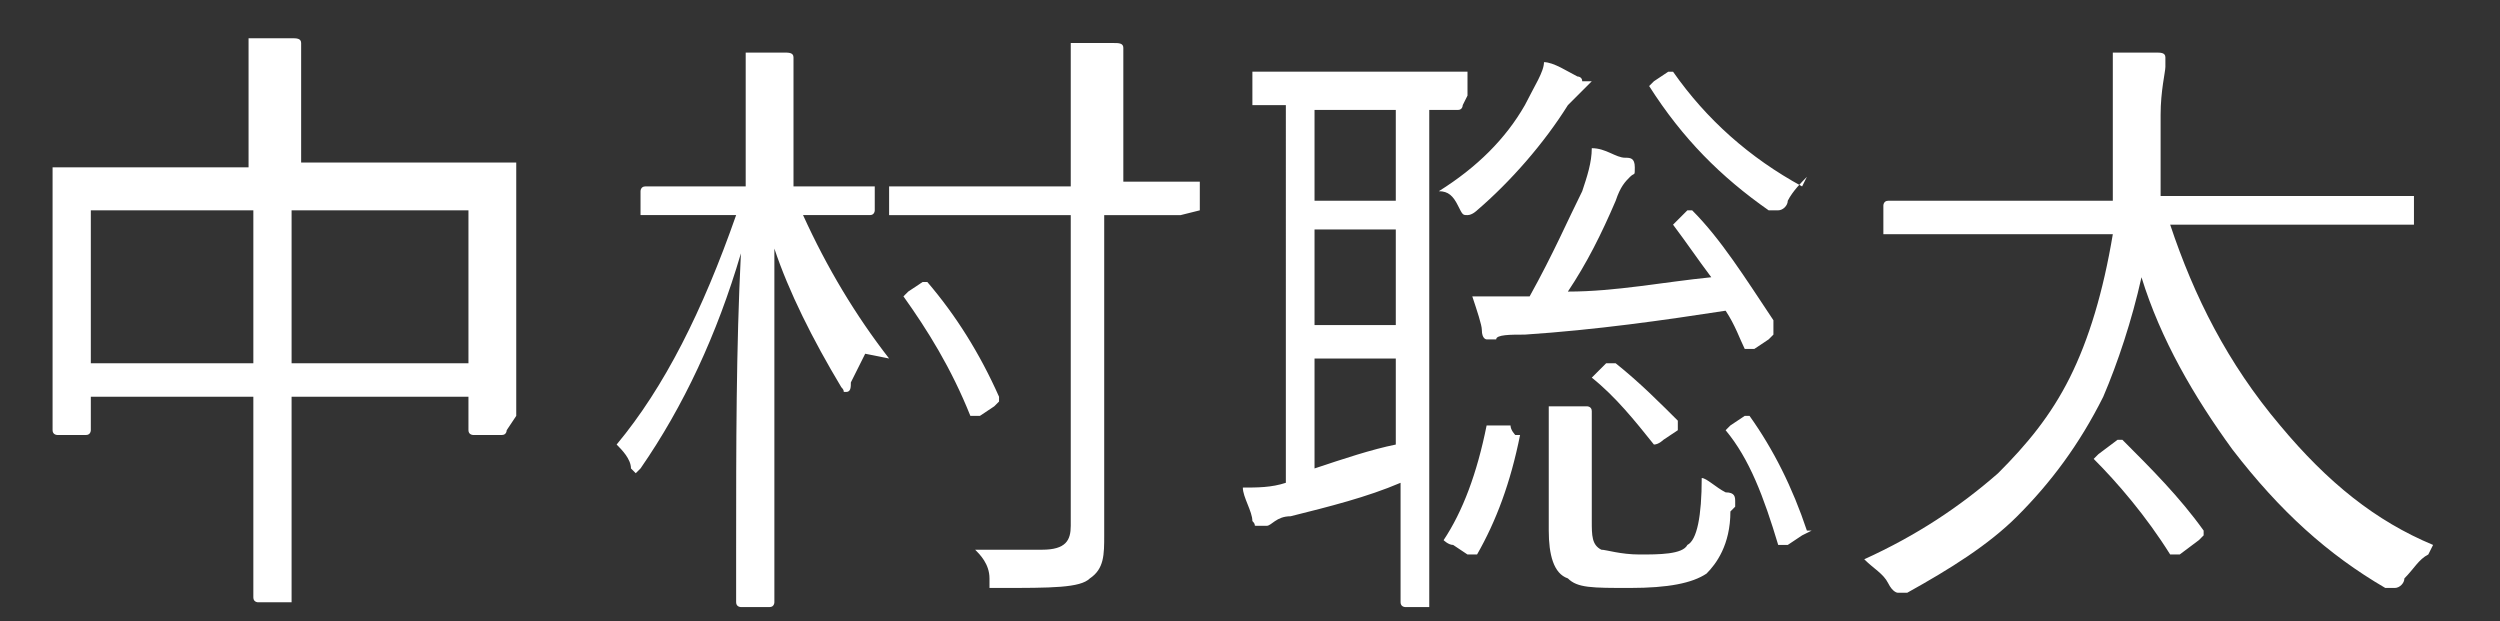
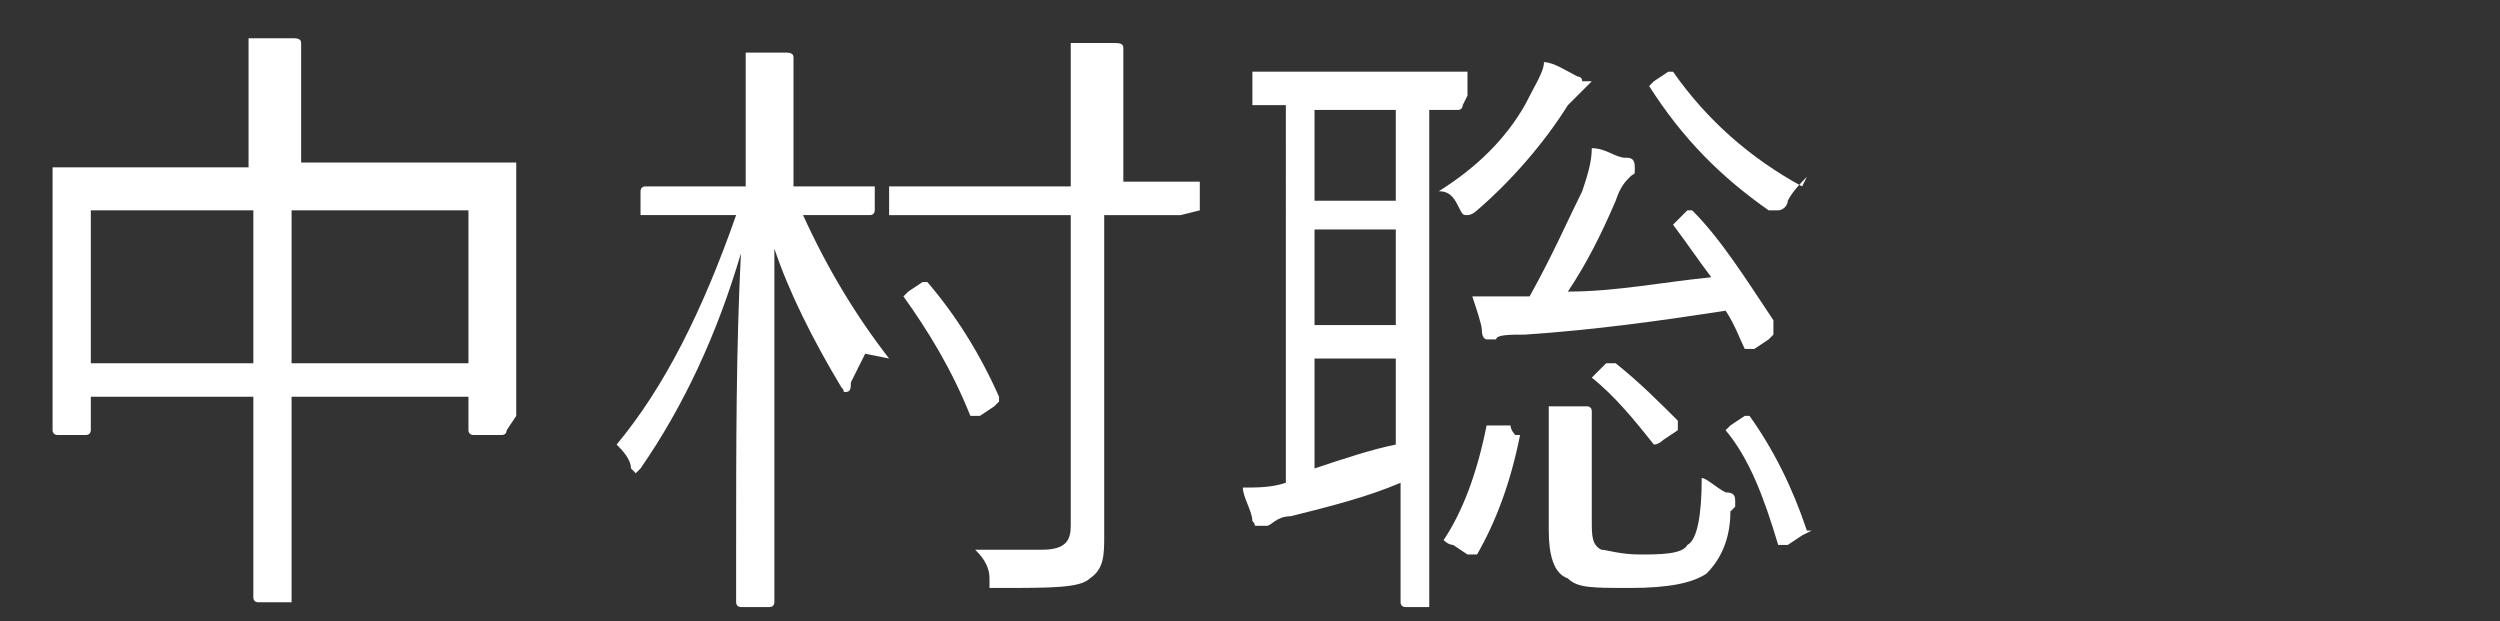
<svg xmlns="http://www.w3.org/2000/svg" id="_レイヤー_2" data-name="レイヤー_2" version="1.1" viewBox="0 0 52.3 13">
  <rect x="0" y="0" width="52.3" height="13" fill="#333333" stroke="none" />
  <defs>
    <style>
      .st0 {
        fill: #fff;
      }
    </style>
  </defs>
  <path class="st0" d="M10.6,9c0,0,0,.1-.1.1h-.6c0,0-.1,0-.1-.1v-.7h-3.7v4.2c0,0,0,.1,0,.1h-.7c0,0-.1,0-.1-.1v-2.3s0-1.9,0-1.9H1.9v.7c0,0,0,.1-.1.1h-.6c0,0-.1,0-.1-.1v-2.5s0-1.2,0-1.2v-1.7c0,0,0-.1,0-.1h1.8s2.3,0,2.3,0v-1c0-.8,0-1.3,0-1.7.3,0,.6,0,.9,0,.1,0,.2,0,.2.1s0,.1,0,.2c0,.2,0,.5,0,1.2v1.1h4.4c0,0,.1,0,.1,0v1.5s0,1.4,0,1.4v2.4ZM5.3,7.6v-3.2H1.9v3.2h3.4ZM9.8,7.6v-3.2h-3.7v3.2h3.7Z" />
  <path class="st0" d="M18.1,7.4c-.1.2-.2.4-.3.6,0,.1,0,.2-.1.2s0,0-.1-.1c-.6-1-1.1-2-1.4-2.9,0,1.7,0,3.5,0,5.4,0,.5,0,1,0,1.5,0,.3,0,.4,0,.5,0,0,0,.1-.1.1h-.6c0,0-.1,0-.1-.1s0-.4,0-1.1c0-2.2,0-4.2.1-6.2-.5,1.7-1.2,3.2-2.1,4.5,0,0-.1.1-.1.1s0,0-.1-.1c0-.2-.2-.4-.3-.5,1-1.2,1.8-2.8,2.5-4.8h-1.9c0,0-.1,0-.1,0v-.5c0,0,0-.1.1-.1h1.5s.6,0,.6,0v-1.2c0-.7,0-1.3,0-1.6.3,0,.6,0,.8,0,.1,0,.2,0,.2.1s0,.1,0,.3c0,.1,0,.5,0,1.1v1.3h1.6c0,0,.1,0,.1,0v.5c0,0,0,.1-.1.1h-1.4s0,0,0,0c.5,1.1,1.1,2.1,1.8,3ZM24.7,4.5c0,0,0,0,0,0h-1.6s0,4.6,0,4.6v2.1c0,.4,0,.7-.3.9-.2.2-.8.2-1.9.2s-.2,0-.2,0c0,0,0,0,0-.2,0-.3-.2-.5-.3-.6.5,0,.9,0,1.4,0s.6-.2.6-.5v-6.5h-3.7c0,0-.1,0-.1,0v-.6c0,0,0,0,.1,0h1.6s2.1,0,2.1,0v-1.4c0-.7,0-1.2,0-1.6.3,0,.6,0,.9,0,.1,0,.2,0,.2.1s0,.1,0,.3c0,.1,0,.5,0,1.1v1.4h1.6c0,0,0,0,0,0v.6ZM20.9,8.4s0,0,0,0c0,0,0,0-.1.1l-.3.2c0,0-.1,0-.2,0s0,0,0,0c-.4-1-.9-1.8-1.4-2.5,0,0,0,0,0,0,0,0,0,0,.1-.1l.3-.2c0,0,.1,0,.1,0s0,0,0,0c.6.7,1.1,1.5,1.5,2.4Z" />
  <path class="st0" d="M30.6,2.2c0,0,0,.1-.1.1h-.6s0,8.9,0,8.9v1.4c0,0,0,.1,0,.1h-.5c0,0-.1,0-.1-.1v-1.4s0-1.1,0-1.1c-.7.3-1.5.5-2.3.7-.3,0-.4.2-.5.2,0,0-.1,0-.2,0s0,0-.1-.1c0-.2-.2-.5-.2-.7.3,0,.6,0,.9-.1V2.2c-.2,0-.4,0-.5,0-.1,0-.2,0-.2,0,0,0,0,0,0-.1v-.5c0,0,0-.1,0-.1h1.4s1.6,0,1.6,0h1.4c0,0,.1,0,.1,0v.5ZM29.2,4.2v-1.9h-1.7v1.9h1.7ZM29.2,6.8v-2h-1.7v2h1.7ZM29.2,9.3v-1.8h-1.7v2.3c.6-.2,1.2-.4,1.7-.5ZM31.8,9.1c-.2,1-.5,1.8-.9,2.5,0,0,0,0,0,0s0,0-.2,0l-.3-.2c-.1,0-.2-.1-.2-.1s0,0,0,0c.4-.6.7-1.4.9-2.4,0,0,0,0,0,0s0,0,.2,0h.3c0,.1.1.2.1.2s0,0,0,0ZM33.3,1.7s0,0-.2.2c0,0-.1.1-.3.3-.5.8-1.2,1.6-1.9,2.2,0,0-.1.1-.2.1s-.1,0-.2-.2c-.1-.2-.2-.3-.4-.3.8-.5,1.4-1.1,1.8-1.8.2-.4.4-.7.4-.9.2,0,.5.2.7.3,0,0,.1,0,.1.1ZM37.1,7s0,0,0,0c0,0,0,0-.1.1l-.3.2c0,0-.1,0-.2,0s0,0,0,0c-.1-.2-.2-.5-.4-.8-1.3.2-2.7.4-4.2.5-.3,0-.6,0-.6.1,0,0-.1,0-.2,0,0,0-.1,0-.1-.2,0-.1-.1-.4-.2-.7.2,0,.4,0,.5,0,.2,0,.4,0,.7,0,.5-.9.8-1.6,1.1-2.2.1-.3.2-.6.2-.9.3,0,.5.2.7.2.1,0,.2,0,.2.2s0,.1-.1.2-.2.2-.3.5c-.3.7-.6,1.3-1,1.9,1,0,2-.2,3-.3-.3-.4-.5-.7-.8-1.1,0,0,0,0,0,0,0,0,0,0,.1-.1l.2-.2c0,0,0,0,.1,0s0,0,0,0c.6.6,1.1,1.4,1.7,2.3ZM36.2,10.7c0,.7-.3,1.1-.5,1.3-.3.2-.8.3-1.6.3s-1.1,0-1.3-.2c-.3-.1-.4-.5-.4-1v-1.7c0-.4,0-.7,0-.9.3,0,.5,0,.8,0,0,0,.1,0,.1.1s0,0,0,.2c0,.1,0,.3,0,.7v1.4c0,.3,0,.5.2.6.1,0,.4.1.8.1s.9,0,1-.2c.2-.1.3-.6.3-1.4.1,0,.3.2.5.3.2,0,.2.1.2.2s0,0,0,.1ZM35.1,8.8s0,0,0,.1,0,0,0,.1l-.3.2c0,0-.1.1-.2.1s0,0,0,0c-.4-.5-.8-1-1.3-1.4,0,0,0,0,0,0s0,0,.1-.1l.2-.2c0,0,.1,0,.1,0s0,0,.1,0c.5.4.9.8,1.4,1.3ZM37.8,3.7c-.1.1-.3.3-.4.5,0,.1-.1.2-.2.2s0,0-.2,0c-1-.7-1.8-1.5-2.5-2.6,0,0,0,0,0,0,0,0,0,0,.1-.1l.3-.2s0,0,.1,0,0,0,0,0c.7,1,1.6,1.8,2.7,2.4ZM37.9,11.1s0,0,0,0c0,0,0,0-.2.1l-.3.2c-.1,0-.2,0-.2,0s0,0,0,0c-.3-1-.6-1.8-1.1-2.4,0,0,0,0,0,0,0,0,0,0,.1-.1l.3-.2s0,0,.1,0,0,0,0,0c.5.7.9,1.5,1.2,2.4Z" />
-   <path class="st0" d="M50.8,11.6c-.2.1-.3.3-.5.5,0,.1-.1.2-.2.2s0,0-.2,0c-1.2-.7-2.2-1.6-3.2-2.9-.8-1.1-1.5-2.3-1.9-3.6-.2.9-.5,1.8-.8,2.5-.5,1-1.1,1.8-1.8,2.5-.6.6-1.4,1.1-2.3,1.6,0,0-.2,0-.2,0s-.1,0-.2-.2c-.1-.2-.3-.3-.5-.5,1.1-.5,2-1.1,2.8-1.8.6-.6,1.1-1.2,1.5-2,.4-.8.7-1.8.9-3h-4.7c0,0-.1,0-.1,0v-.6c0,0,0-.1.1-.1h1.7s3,0,3,0c0-.5,0-1.1,0-1.7,0-.1,0-.2,0-.3,0-.4,0-.8,0-1.1.4,0,.7,0,.9,0,.1,0,.2,0,.2.1s0,.2,0,.2c0,.1-.1.5-.1,1,0,.6,0,1.2,0,1.7h5.2c0,0,.1,0,.1,0v.6c0,0,0,0-.1,0h-1.7s-3.3,0-3.3,0c.5,1.5,1.2,2.9,2.3,4.2,1,1.2,2,2,3.2,2.5ZM46.1,11.2s0,0,0,0c0,0,0,0-.1.1l-.4.3c0,0-.1,0-.2,0s0,0,0,0c-.5-.8-1.1-1.5-1.6-2,0,0,0,0,0,0,0,0,0,0,.1-.1l.4-.3c0,0,0,0,.1,0s0,0,0,0c.6.6,1.2,1.2,1.7,1.9Z" />
</svg>